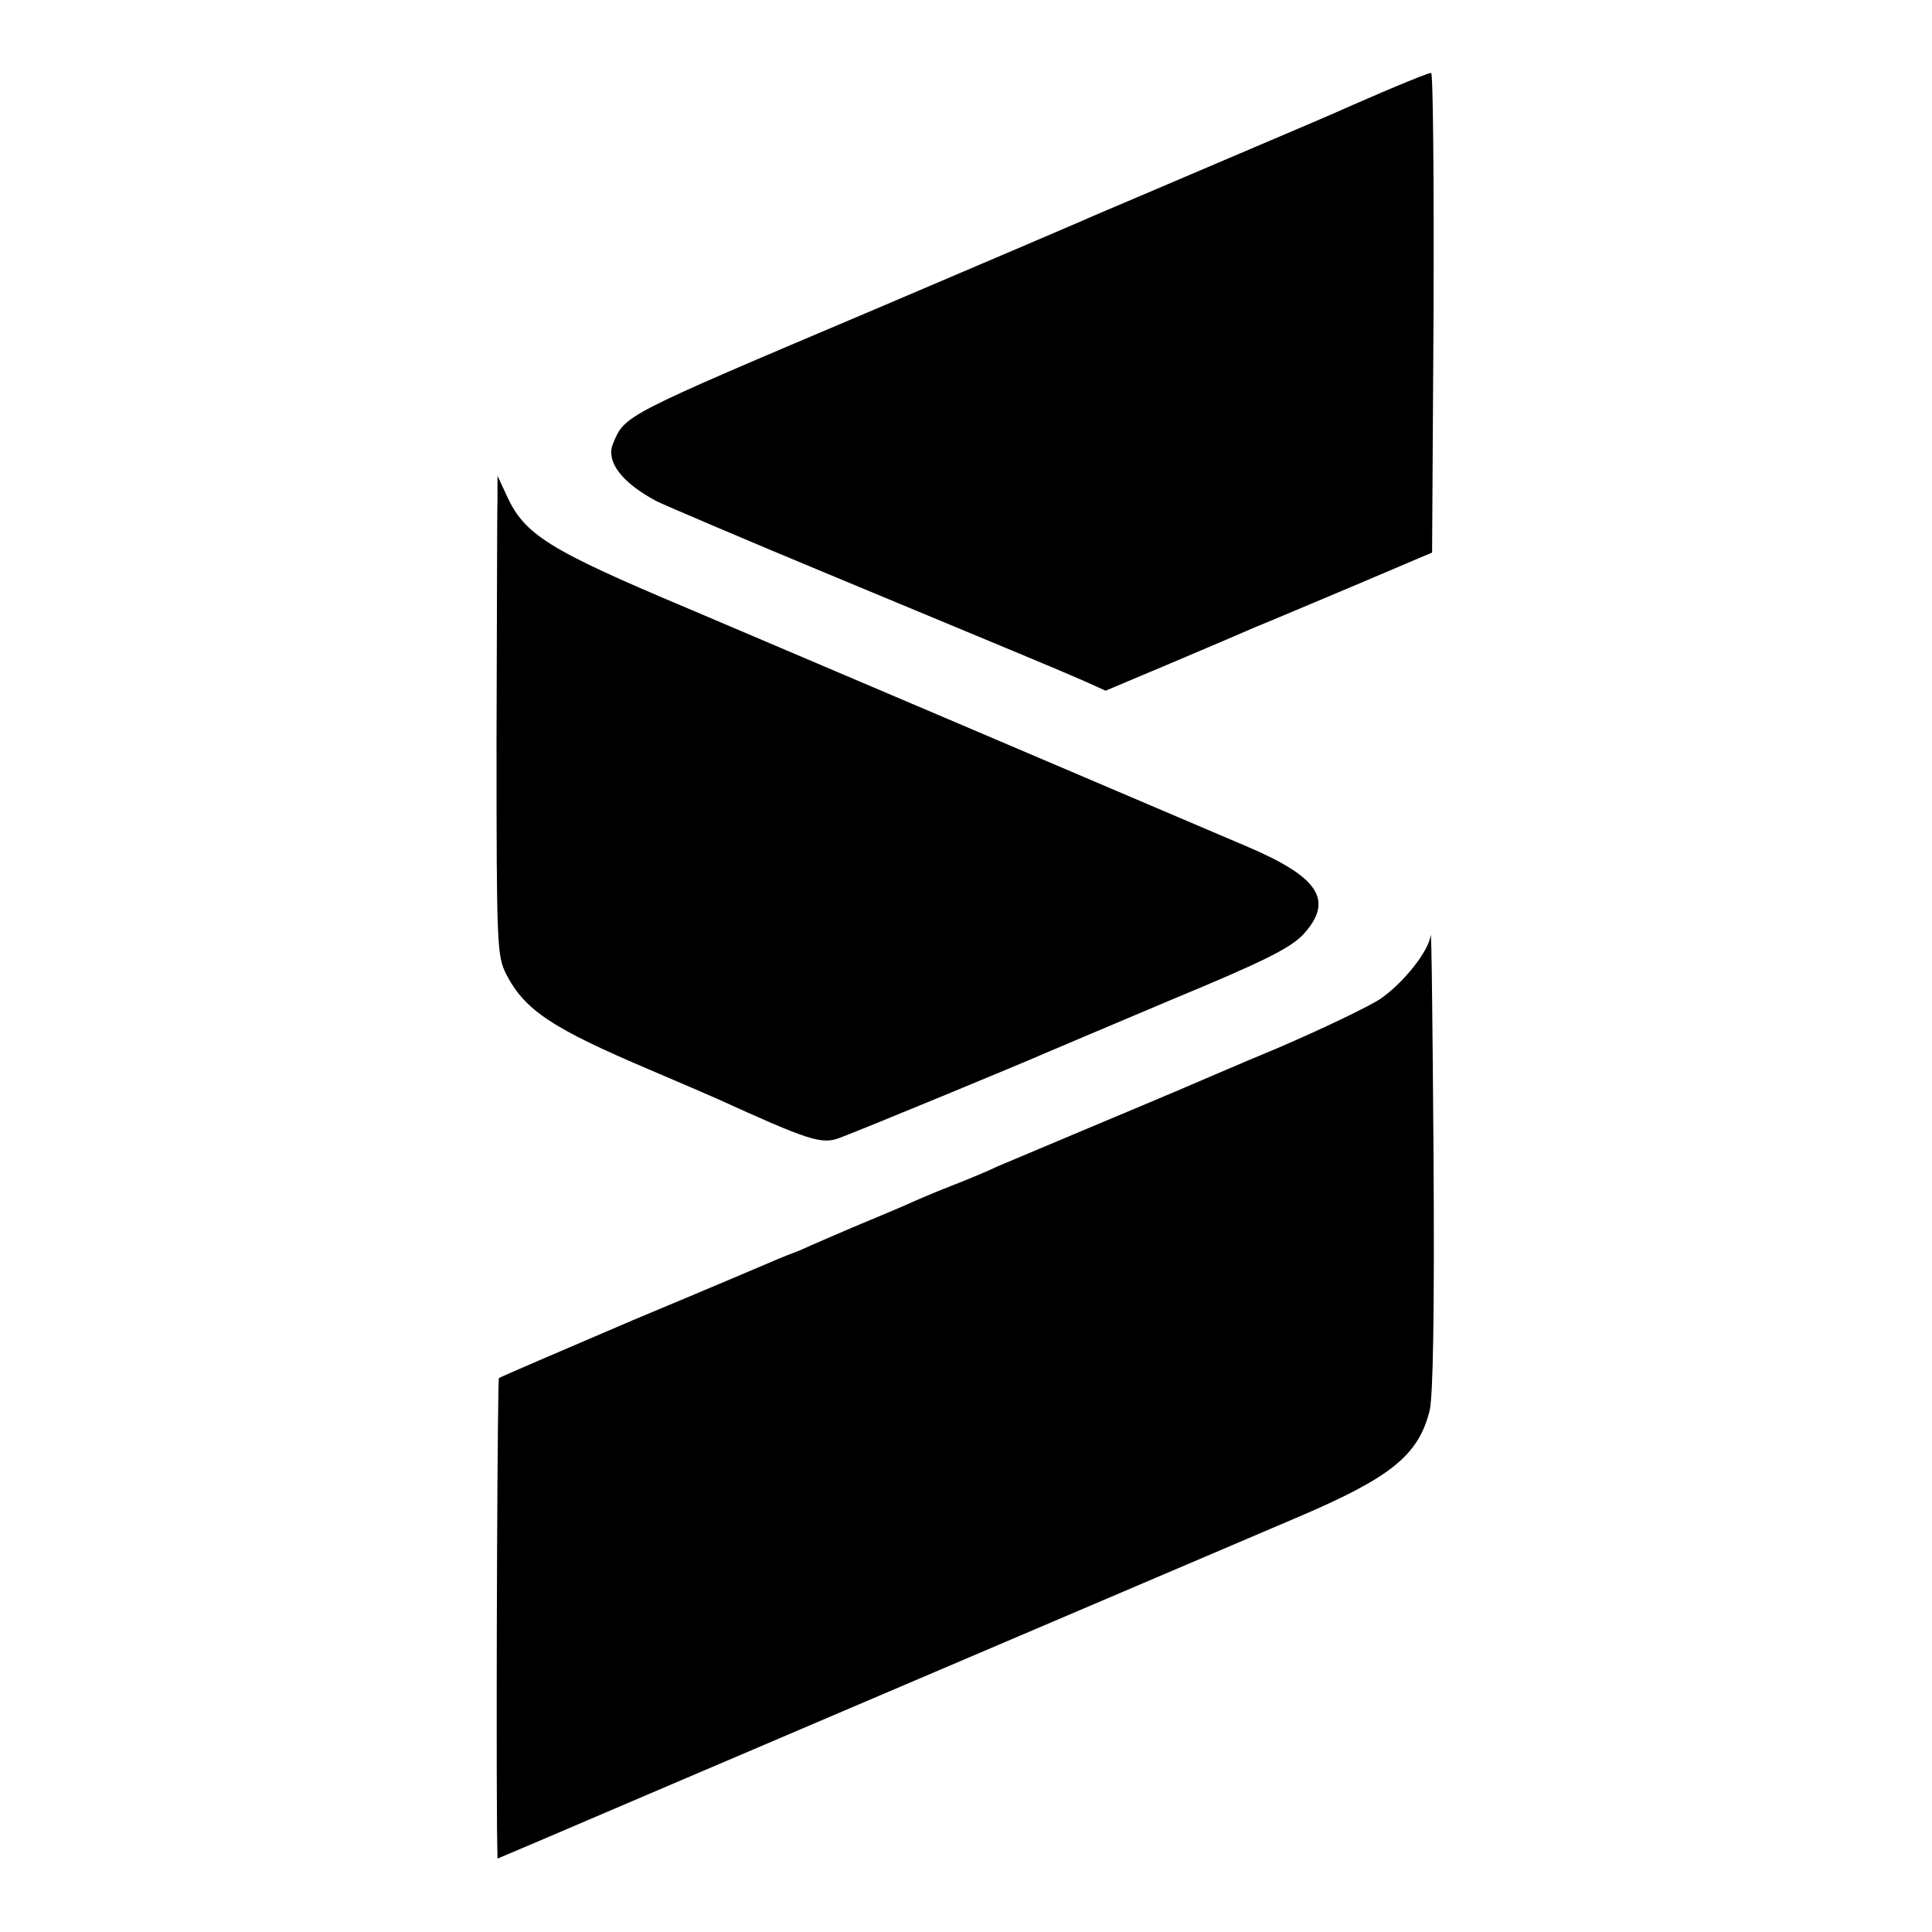
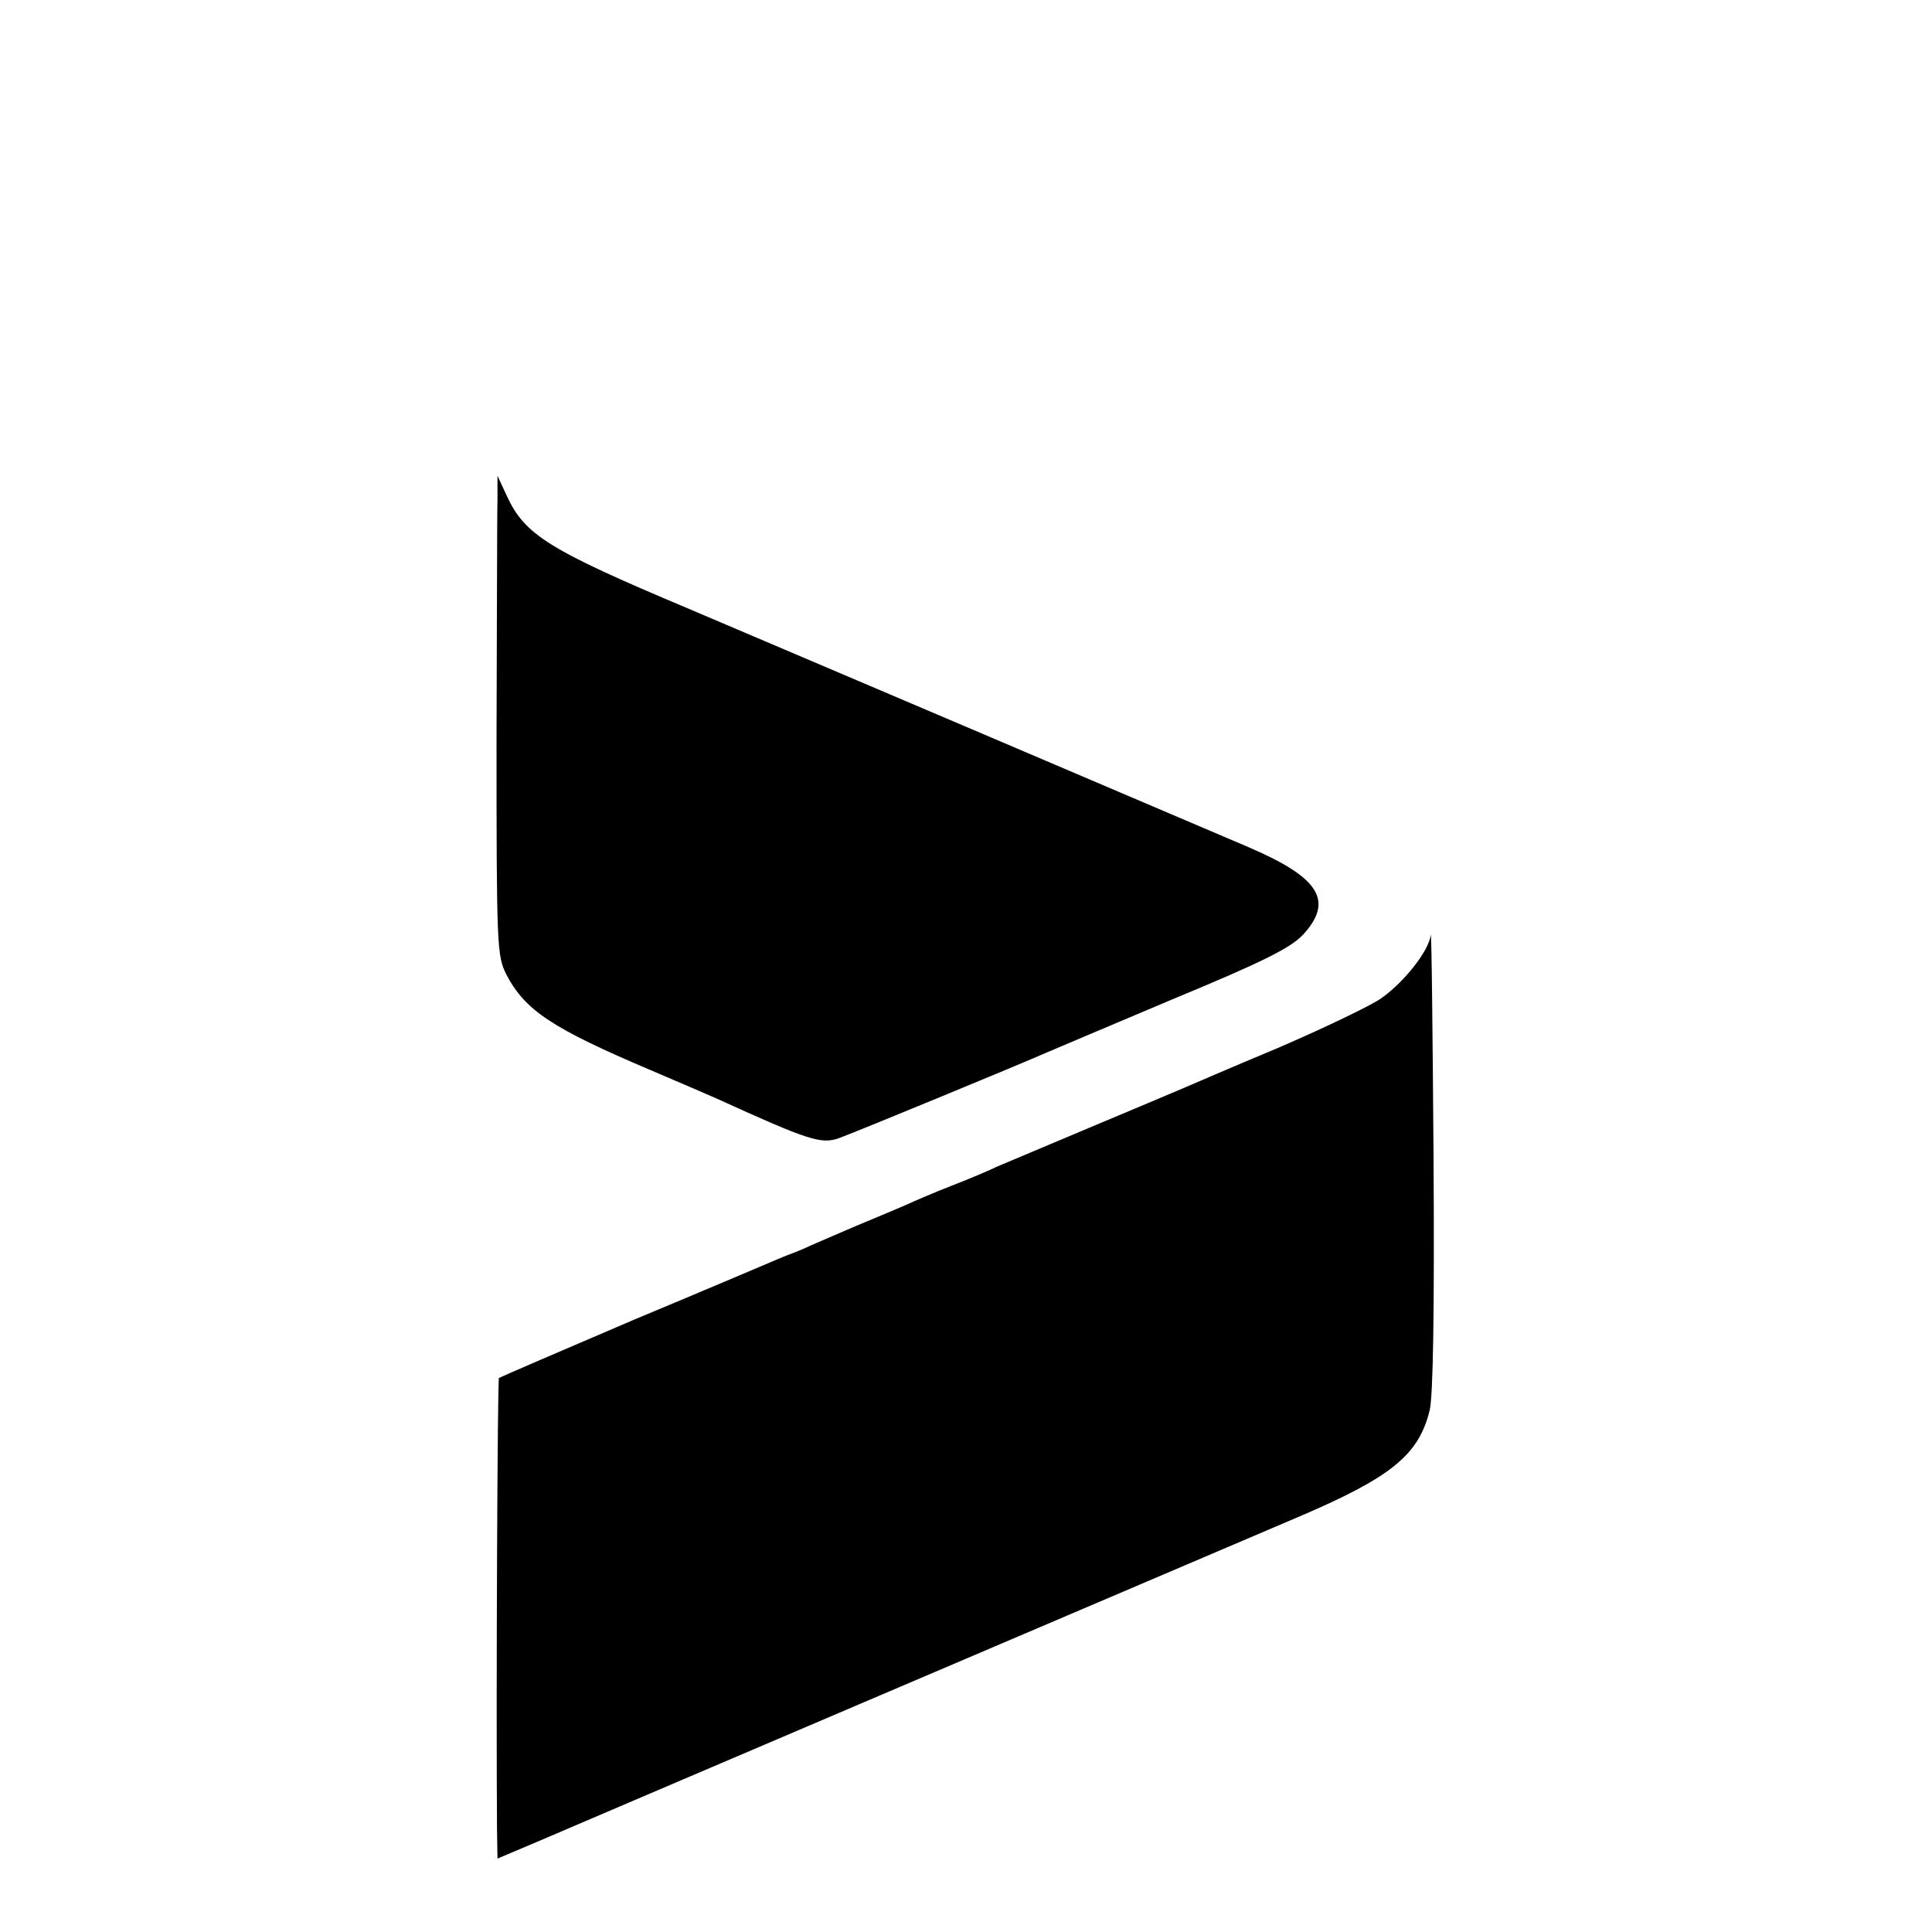
<svg xmlns="http://www.w3.org/2000/svg" version="1.0" width="400pt" height="400pt" viewBox="0 0 400 400" preserveAspectRatio="xMidYMid meet">
  <g transform="translate(0,400) scale(0.1,-0.1)" fill="#000000" stroke="none">
-     <path d="M2890 3821 c-36 -15 -81 -35 -100 -43 -19 -9 -127 -55 -240 -103 -113 -48 -234 -100 -270 -115 -36 -16 -247 -106 -470 -201 -524 -222 -516 -218 -541 -278 -15 -37 19 -81 91 -119 14 -7 182 -79 375 -159 380 -158 448 -186 512 -214 l42 -19 133 56 c73 31 153 65 178 76 25 10 117 49 205 86 l160 68 3 497 c1 273 -1 497 -5 496 -5 0 -37 -13 -73 -28z" />
    <path d="M1030 2965 c-1 -27 -1 -251 -2 -496 0 -430 1 -447 20 -486 39 -75 95 -112 300 -199 59 -25 121 -52 137 -59 189 -86 216 -95 253 -81 36 13 387 158 427 176 11 5 128 54 260 110 193 80 246 107 273 135 64 70 34 118 -113 181 -192 82 -969 413 -1160 494 -290 122 -339 153 -376 234 l-19 41 0 -50z" />
    <path d="M2962 2064 c-3 -32 -56 -99 -104 -132 -24 -16 -120 -62 -213 -102 -94 -39 -183 -78 -200 -85 -16 -7 -102 -43 -190 -80 -88 -37 -173 -73 -190 -80 -16 -8 -59 -26 -95 -40 -36 -14 -78 -32 -95 -40 -16 -7 -59 -25 -95 -40 -36 -15 -81 -35 -100 -43 -19 -9 -37 -16 -40 -17 -3 -1 -16 -6 -30 -12 -14 -6 -148 -63 -299 -126 -150 -64 -275 -118 -278 -120 -3 -4 -6 -656 -4 -934 l1 -61 78 33 c74 32 1305 557 1577 673 195 83 252 129 275 222 7 31 10 198 8 525 -2 264 -4 471 -6 459z" />
  </g>
</svg>